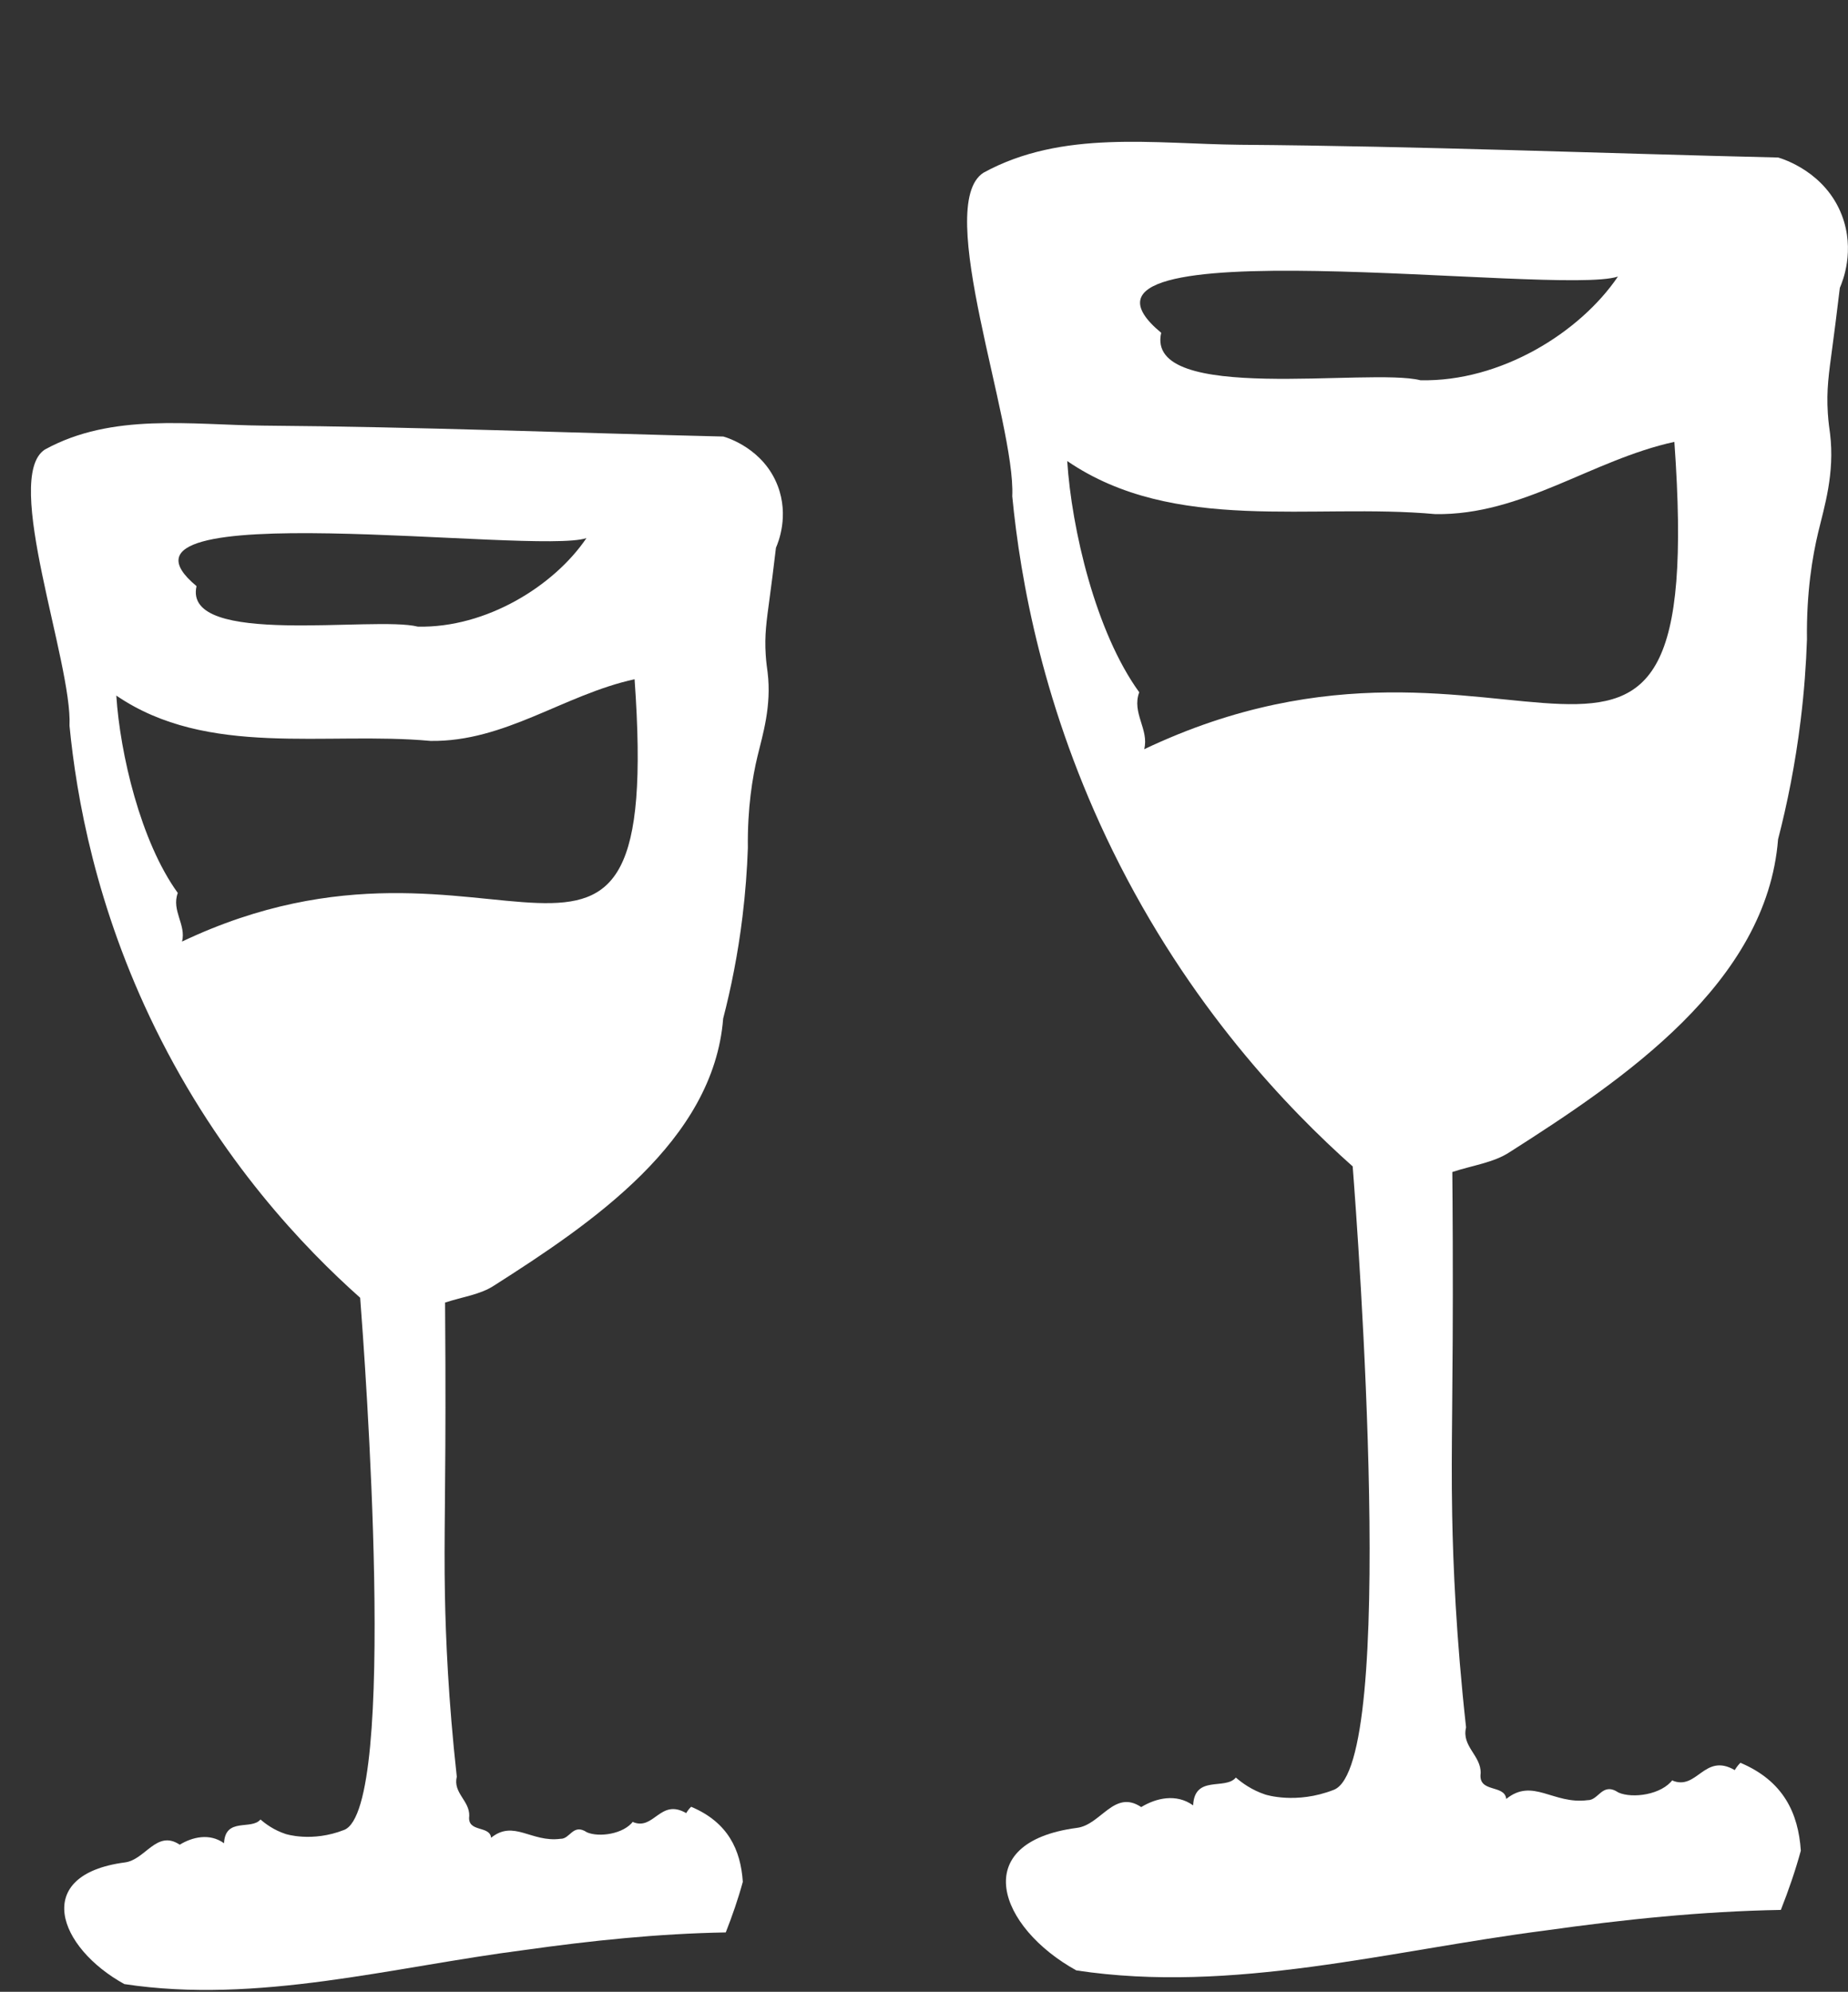
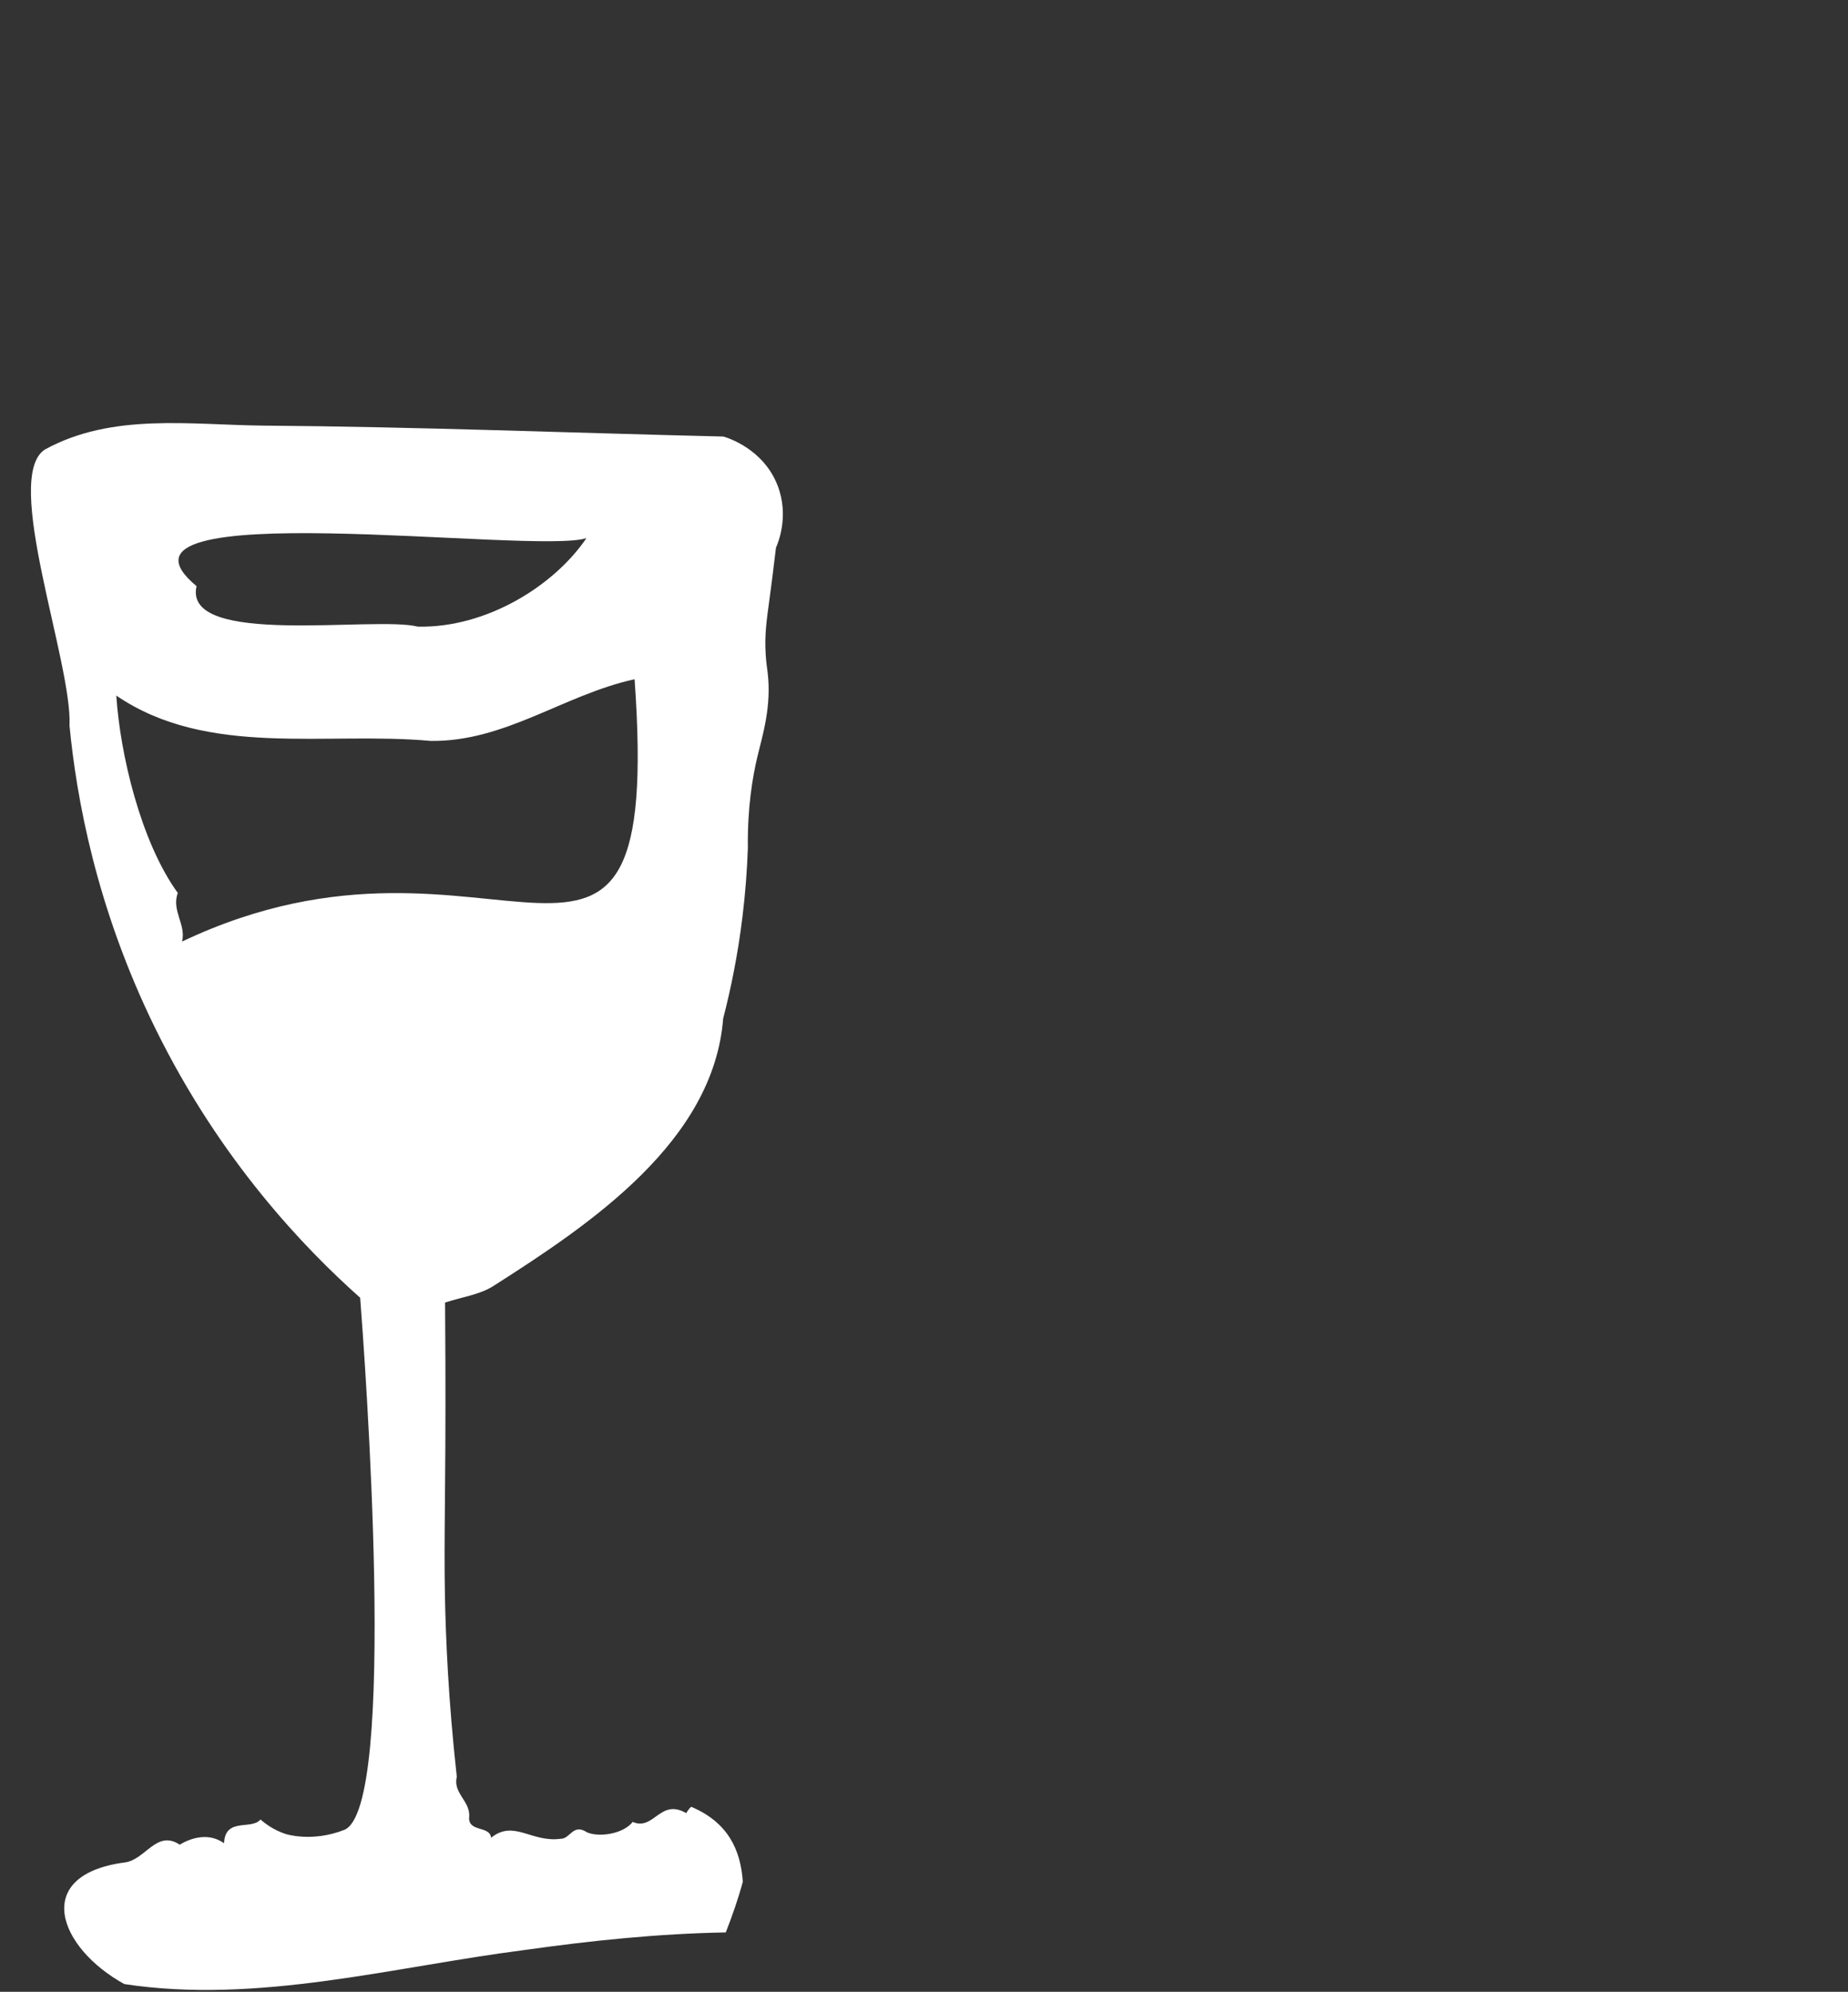
<svg xmlns="http://www.w3.org/2000/svg" id="Layer_1" data-name="Layer 1" viewBox="0 0 391.34 421.82">
  <rect x="0" y="0" width="391.34" height="421.82" fill="#333333" stroke="none" />
  <defs>
    <style> .cls-1 { fill: #fff; stroke-width: 0px; } </style>
  </defs>
-   <path class="cls-1" d="m368.58,373.31c-.4.37-.81.88-1.22,1.56-6.51-3.76-7.95,4.48-13.29,2.18l.19-.2c-2.35,3.26-8.55,4.08-11.51,2.78-3.48-2.32-4.17,1.68-6.56,1.61-7.28.96-11.59-4.82-17.22-.26-.34-3.16-5.98-1.19-5.42-5.43.12-3.77-4.08-5.68-3.09-9.72-2.11-19.09-2.75-34.52-2.94-44.95-.28-14.98.23-25.31.12-57.86-.02-6.34-.06-11.52-.09-14.81,4.25-1.41,8.77-1.98,12.14-4.21,24.07-15.34,54.45-35.8,56.84-66.25,1.93-7.45,3.65-15.91,4.79-25.27.74-6.03,1.15-11.73,1.33-17.04-.13-10,1.16-17.59,2.39-22.75,1.26-5.26,3.53-12.44,2.5-20.84-.14-1.13-.34-2.3-.47-4.33-.32-4.94.2-8.32.96-14.02.37-2.76.93-7.05,1.58-12.54.6-1.37,3.27-7.9.44-15.34-3.5-9.19-12.45-11.95-13.49-12.26-37.23-.87-75.82-2.42-113.97-2.7-18.24-.18-37.63-3.24-54.33,5.92-10.69,6.87,6.84,52.9,6.1,68.53,1.71,17.64,6.52,45.01,21.28,75.09,16.14,32.87,37.11,54.63,50.81,66.82,1.12,14.53,9.46,126.73-3.98,132.02-8.01,3.15-14.52,1.01-14.52,1.01-2.88-.95-4.96-2.49-6.24-3.6-2.26,2.72-8.73-.63-9.05,5.89-3.57-2.57-7.85-1.55-10.99.36-5.75-3.83-8.52,3.8-13.65,4.41-23.14,3.07-16.57,21.08-.09,30.18,33.13,5.02,66.47-4.24,99.3-8.45,16.55-2.33,33.16-4.07,49.89-4.36,1.63-4.14,3.08-8.33,4.23-12.55-.53-7.9-3.65-14.76-12.82-18.62Zm-25.96-314.74c-8.03,11.85-24.82,22.33-41.82,21.96-10.78-2.73-58.38,5.18-54.9-10.05-28.01-23.24,84.05-7.68,96.72-11.91Zm-100.32,100.1c1.08-4.18-2.69-7.7-1.05-12.06-9.25-12.76-14.32-34.6-15.25-48.97,22.68,15.5,51.99,8.86,77.95,11.24,18.48.27,33.08-11.47,50.62-15.3,7.06,98.43-33.99,27.88-112.27,65.09Z" />
  <path class="cls-1" d="m146.35,382.65c-.34.31-.69.75-1.04,1.33-5.56-3.21-6.79,3.83-11.35,1.86l.16-.17c-2.01,2.78-7.3,3.48-9.82,2.38-2.97-1.98-3.56,1.44-5.6,1.37-6.22.82-9.89-4.11-14.7-.22-.29-2.7-5.1-1.02-4.63-4.63.1-3.22-3.48-4.85-2.64-8.3-1.8-16.29-2.34-29.47-2.51-38.37-.24-12.79.19-21.61.1-49.39-.02-5.41-.05-9.84-.07-12.65,3.63-1.2,7.49-1.69,10.37-3.6,20.55-13.1,46.48-30.56,48.52-56.56,1.65-6.36,3.12-13.59,4.09-21.57.63-5.15.98-10.02,1.14-14.55-.11-8.54.99-15.02,2.04-19.42,1.08-4.49,3.02-10.62,2.14-17.79-.12-.97-.29-1.96-.4-3.69-.27-4.22.17-7.1.82-11.97.32-2.35.8-6.02,1.35-10.71.51-1.17,2.79-6.75.38-13.09-2.99-7.85-10.63-10.21-11.52-10.46-31.78-.75-64.73-2.07-97.29-2.31-15.57-.15-32.12-2.77-46.38,5.06-9.13,5.87,5.84,45.16,5.21,58.5,1.46,15.05,5.56,38.42,18.17,64.1,13.78,28.06,31.68,46.63,43.38,57.04.95,12.41,8.08,108.19-3.39,112.7-6.84,2.69-12.4.86-12.4.86-2.46-.81-4.24-2.13-5.32-3.07-1.93,2.32-7.45-.54-7.72,5.03-3.05-2.19-6.7-1.32-9.38.31-4.91-3.27-7.27,3.24-11.65,3.76-19.76,2.62-14.15,18-.08,25.76,28.28,4.29,56.74-3.62,84.77-7.22,14.13-1.99,28.31-3.47,42.59-3.72,1.39-3.54,2.63-7.11,3.61-10.72-.45-6.74-3.12-12.6-10.94-15.89Zm-22.16-268.69c-6.85,10.11-21.19,19.06-35.7,18.75-9.21-2.33-49.84,4.42-46.87-8.58-23.91-19.84,71.75-6.55,82.57-10.17Zm-85.64,85.45c.92-3.57-2.29-6.57-.9-10.3-7.89-10.89-12.23-29.54-13.02-41.8,19.36,13.23,44.39,7.56,66.54,9.6,15.78.23,28.24-9.79,43.21-13.06,6.02,84.03-29.01,23.8-95.84,55.56Z" />
</svg>